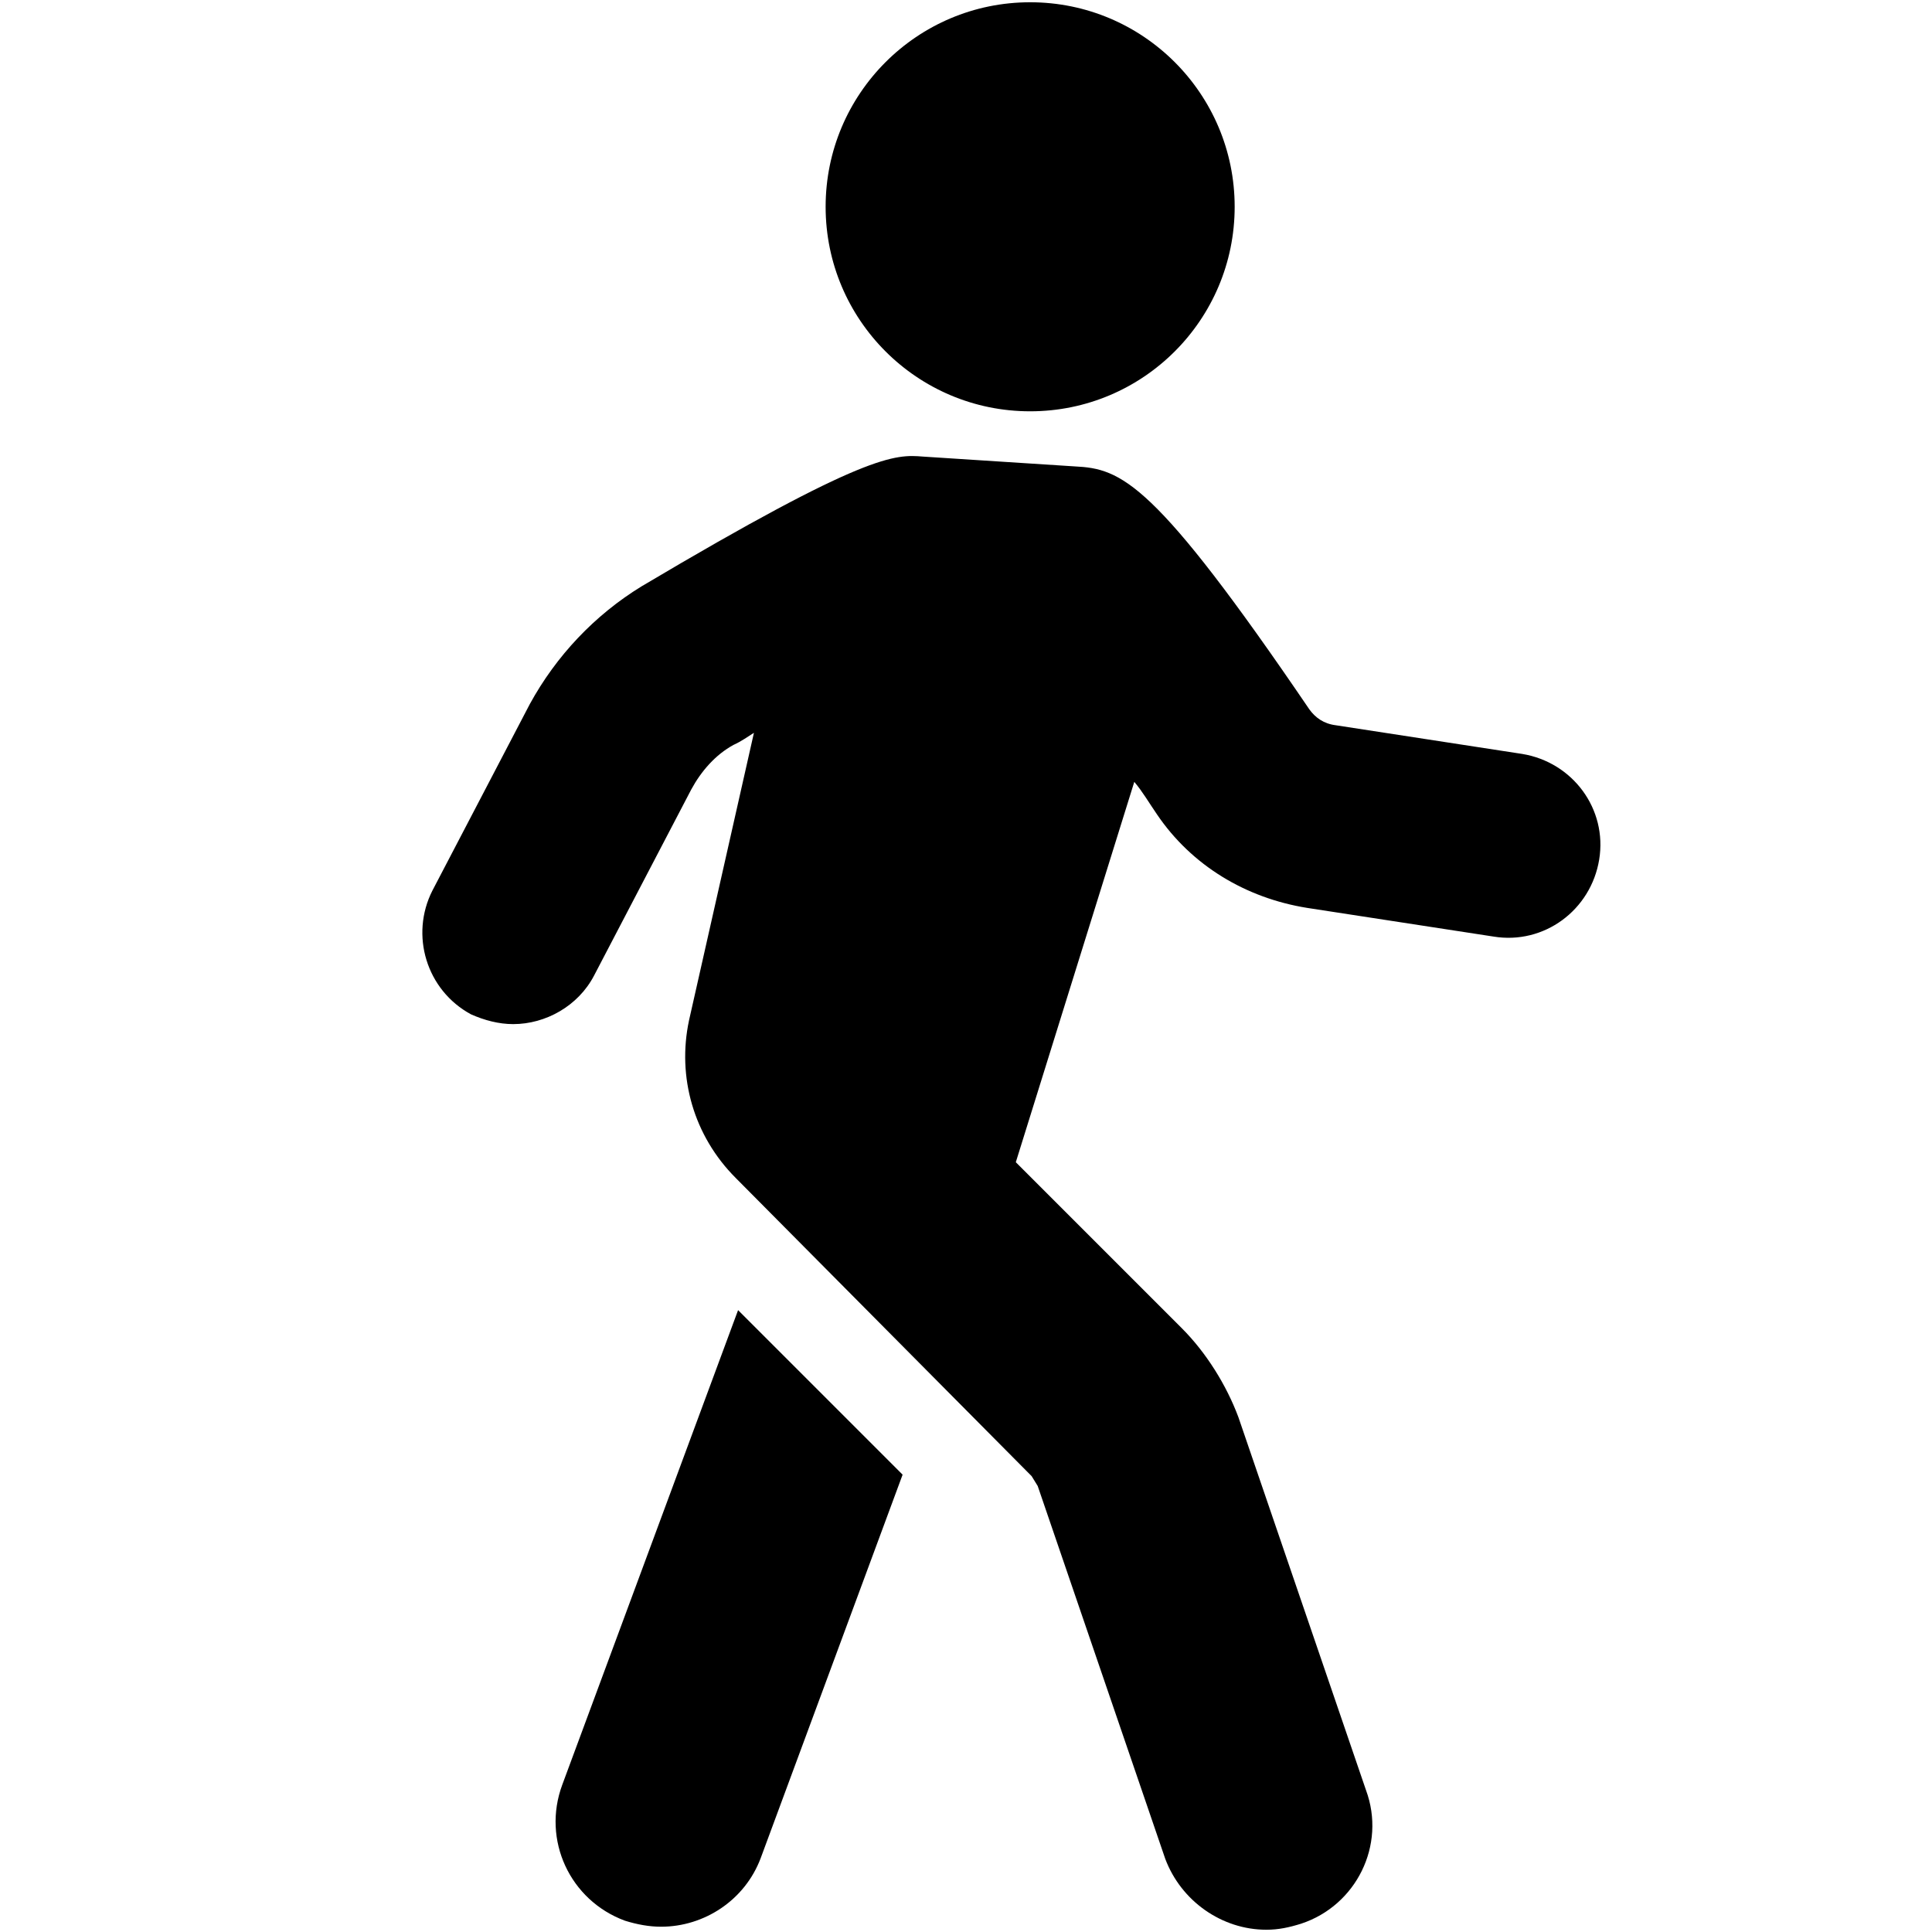
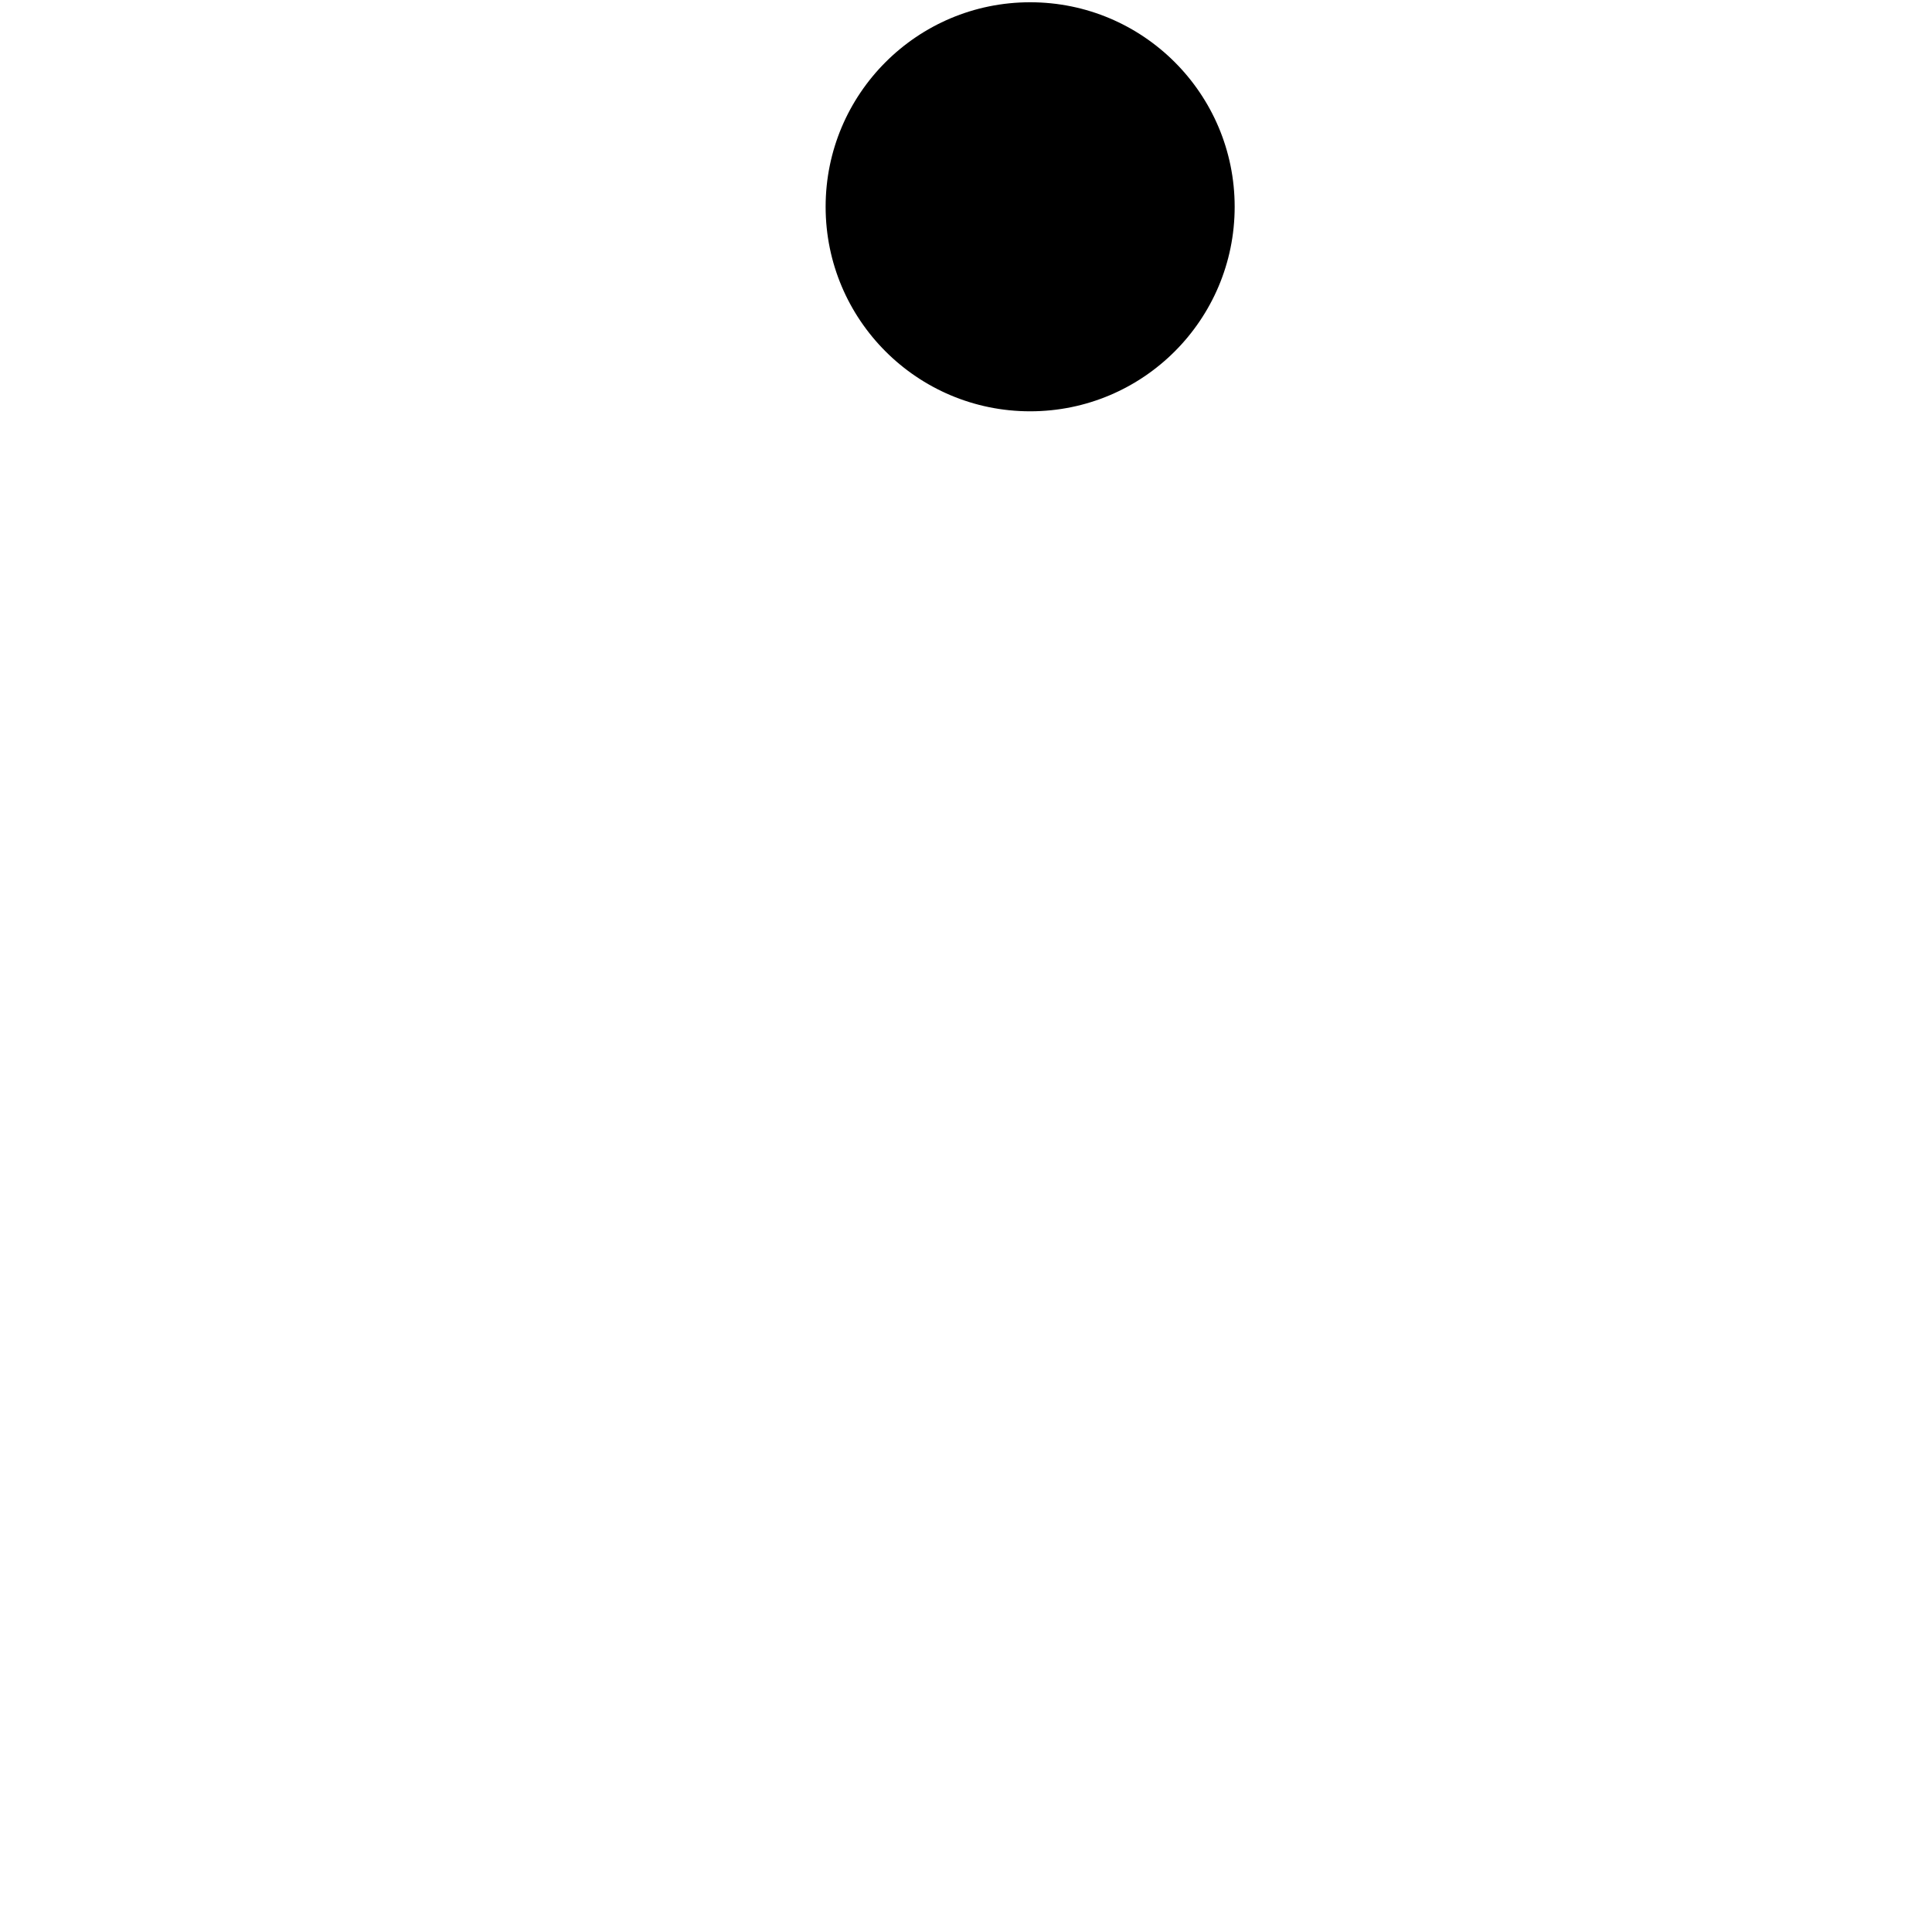
<svg xmlns="http://www.w3.org/2000/svg" id="Capa_1" x="0px" y="0px" viewBox="0 0 256 256" style="enable-background:new 0 0 256 256;" xml:space="preserve">
  <g>
-     <path d="M97.8,173.6l21.8,21.8l-18.8,50.8c-2.1,5.6-7.5,9.1-13.2,9.1c-1.6,0-3.2-0.3-4.8-0.8c-7.3-2.7-11-10.7-8.3-18L97.8,173.6z" />
-     <path d="M57.3,118l12.9-24.7c3.5-6.4,8.6-11.8,14.8-15.6c29.8-17.7,33.6-17.5,37.3-17.2l20.1,1.3c6.2,0.3,10.5,1.9,31.1,32.2  c0.8,1.1,1.9,1.9,3.5,2.1l24.7,3.8c6.7,1.1,11.3,7.3,10.2,14c-1.1,6.7-7.3,11.3-14,10.2l-24.7-3.8c-8.1-1.3-15.3-5.6-19.9-12.4  c-1.1-1.6-1.9-3-3-4.3L134.6,154l22,22c3.2,3.2,5.9,7.5,7.5,11.8l16.9,49.4c2.7,7.3-1.3,15.3-8.6,17.7c-1.6,0.5-3,0.8-4.6,0.8  c-5.9,0-11.3-3.8-13.4-9.4l-16.9-49.4c-0.3-0.5-0.5-0.8-0.8-1.3l-39.2-39.5c-5.6-5.6-7.8-13.4-6.2-20.9l8.6-38.1  c-0.8,0.5-1.6,1.1-2.7,1.6c-2.4,1.3-4.3,3.5-5.6,5.9l-12.9,24.7c-2.1,4-6.4,6.4-10.7,6.4c-1.9,0-3.8-0.5-5.6-1.3  C56.5,131.2,54.3,123.9,57.3,118z" />
    <ellipse cx="136.5" cy="27.4" rx="27.1" ry="27.1" />
  </g>
</svg>